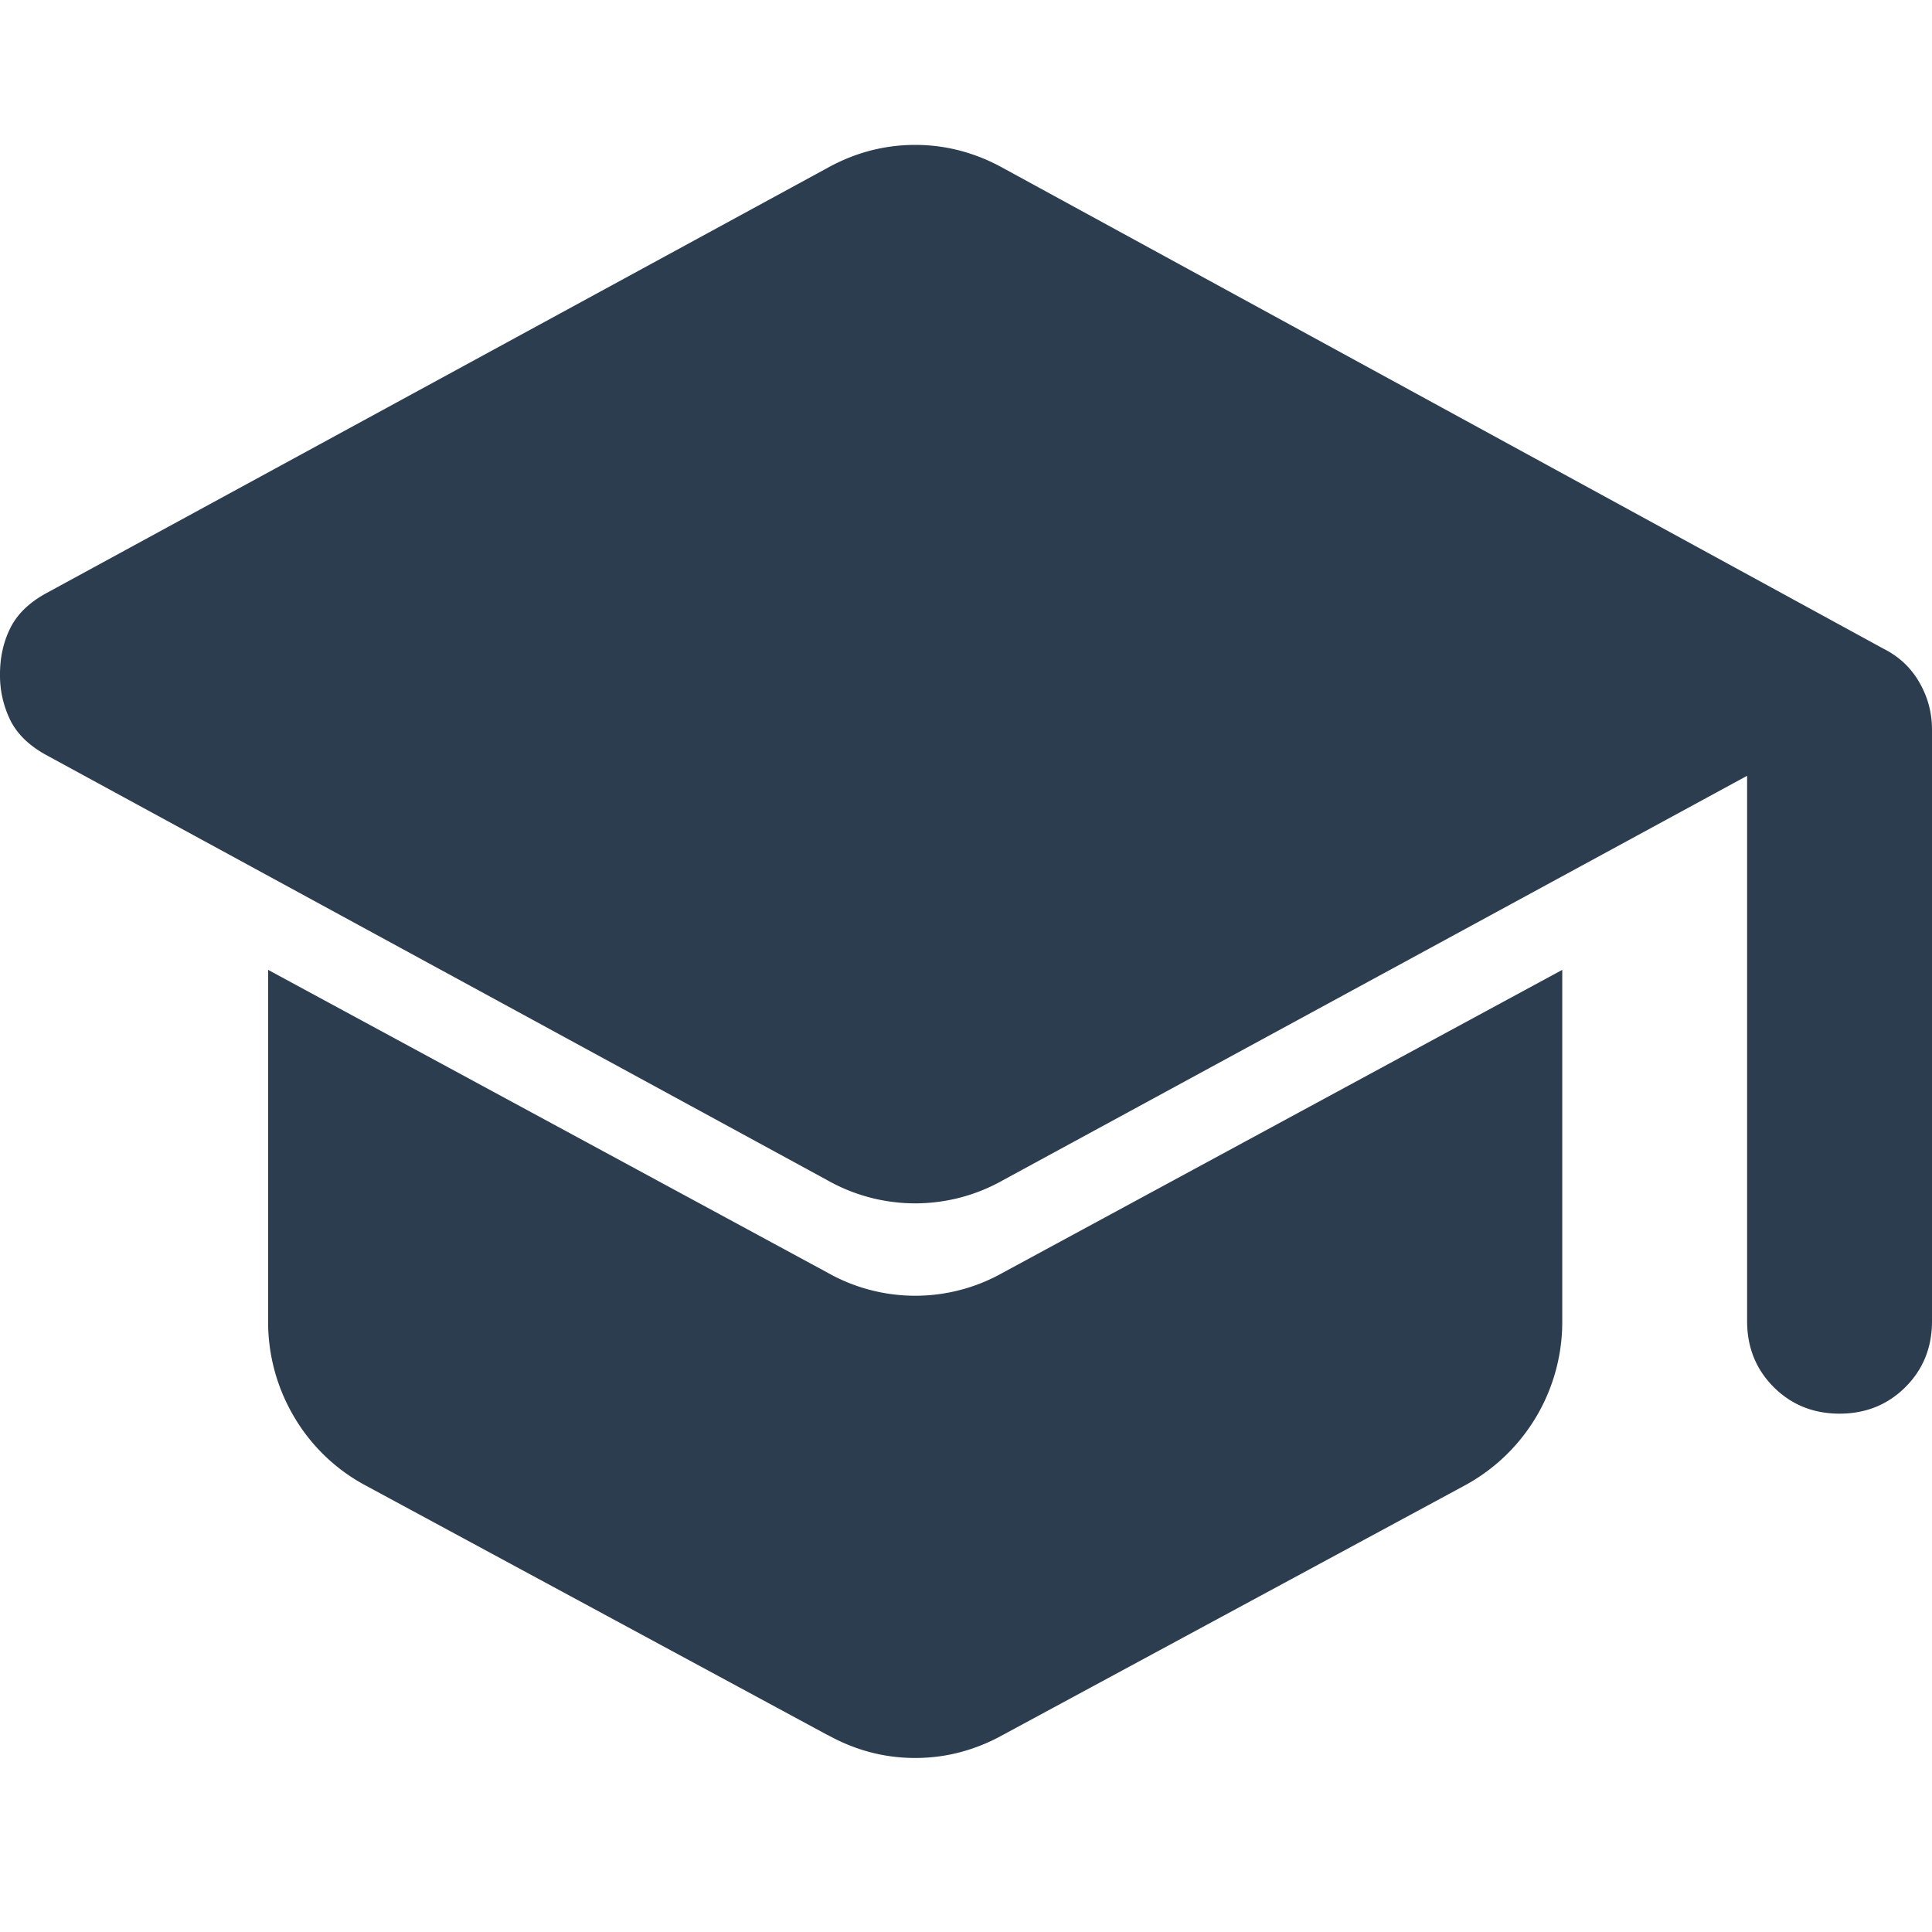
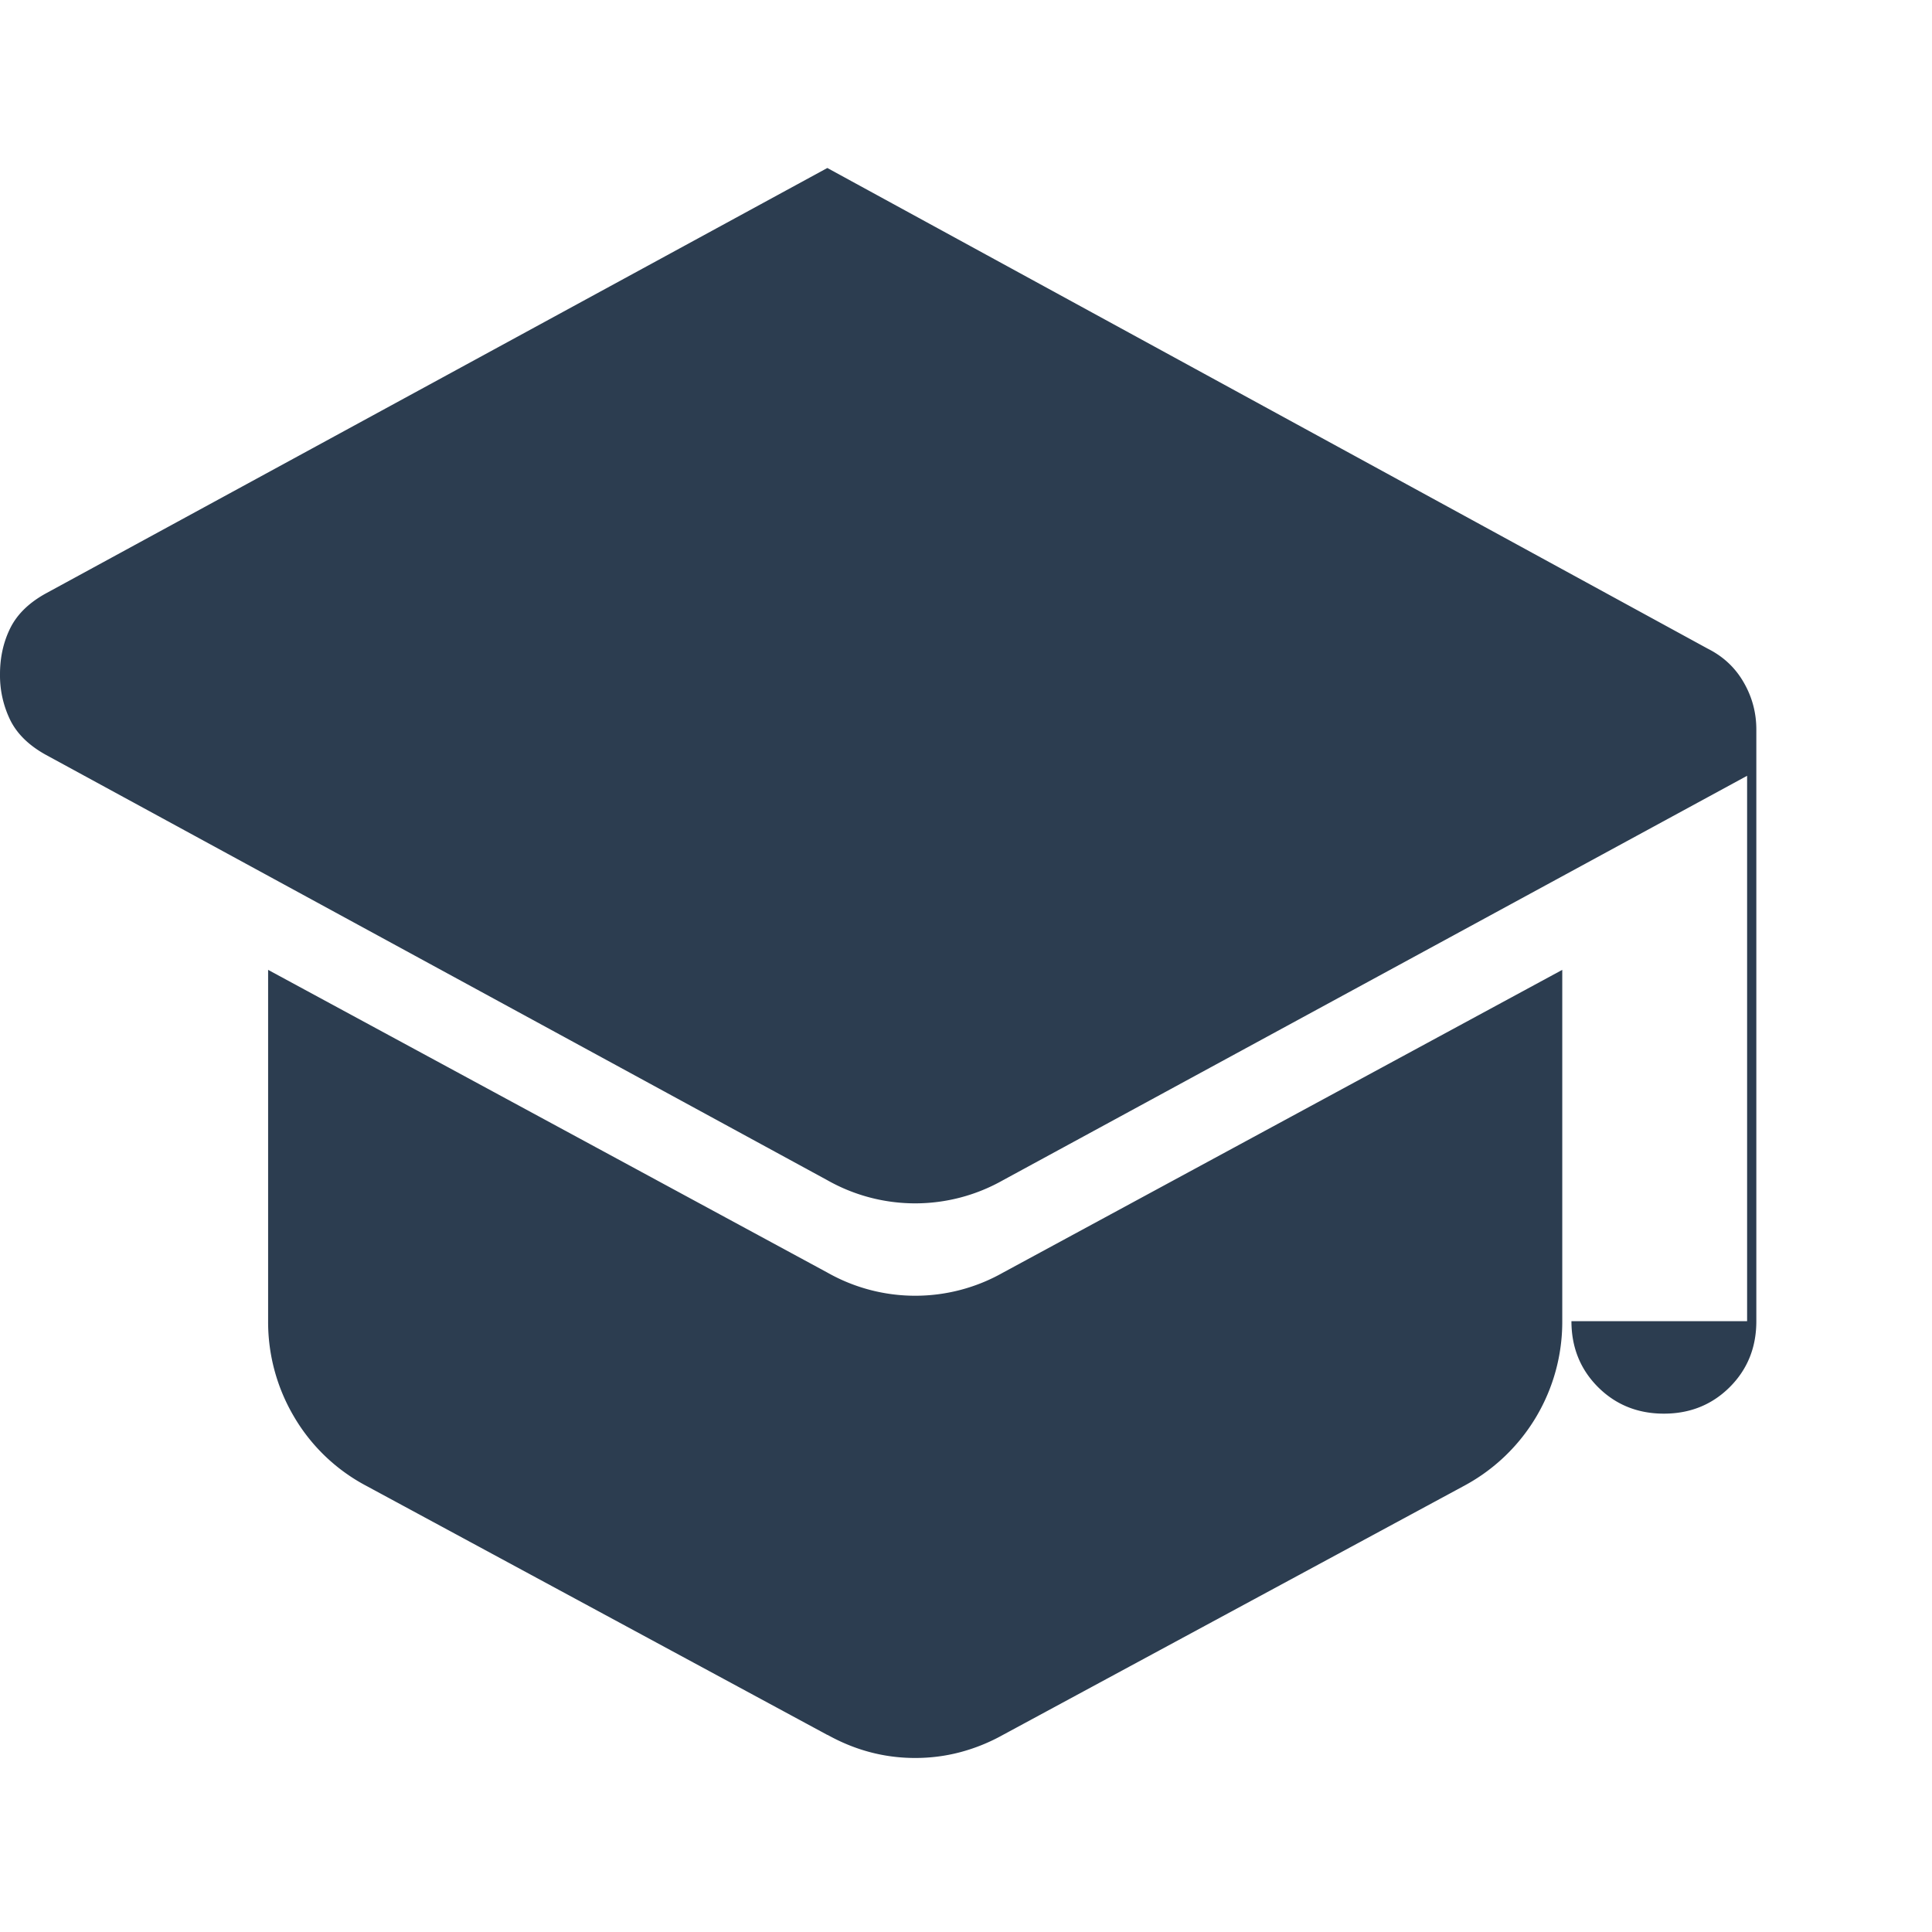
<svg xmlns="http://www.w3.org/2000/svg" width="40" height="40" viewBox="0 0 40 40" fill="none">
-   <path d="M36.172 27.354V16.062l-15.406 8.373a3.69 3.69 0 0 1-3.637 0L.957 15.632c-.35-.192-.598-.431-.742-.718A2.11 2.11 0 0 1 0 13.957c0-.35.072-.67.215-.957.144-.287.391-.526.742-.718l16.172-8.804c.287-.159.582-.279.885-.358.303-.08.614-.12.933-.12.32 0 .63.04.933.12.303.08.599.199.886.358l18.23 9.953c.318.16.565.39.74.693.176.303.264.63.264.981v12.25c0 .541-.183.996-.55 1.363-.367.366-.822.55-1.364.55-.542 0-.997-.184-1.364-.55-.366-.367-.55-.822-.55-1.364zM17.13 35.92 7.56 30.75a3.779 3.779 0 0 1-1.482-1.435 3.85 3.85 0 0 1-.527-1.962v-7.273l11.58 6.268a3.69 3.69 0 0 0 3.636 0l11.578-6.268v7.273a3.85 3.85 0 0 1-2.01 3.397l-9.568 5.168a3.82 3.82 0 0 1-.886.359c-.303.08-.614.12-.933.12-.319 0-.63-.04-.933-.12-.303-.08-.598-.2-.885-.36z" fill="#2C3D50" />
+   <path d="M36.172 27.354V16.062l-15.406 8.373a3.69 3.69 0 0 1-3.637 0L.957 15.632c-.35-.192-.598-.431-.742-.718A2.11 2.11 0 0 1 0 13.957c0-.35.072-.67.215-.957.144-.287.391-.526.742-.718l16.172-8.804l18.23 9.953c.318.16.565.39.74.693.176.303.264.63.264.981v12.25c0 .541-.183.996-.55 1.363-.367.366-.822.55-1.364.55-.542 0-.997-.184-1.364-.55-.366-.367-.55-.822-.55-1.364zM17.13 35.92 7.56 30.75a3.779 3.779 0 0 1-1.482-1.435 3.85 3.85 0 0 1-.527-1.962v-7.273l11.58 6.268a3.69 3.69 0 0 0 3.636 0l11.578-6.268v7.273a3.85 3.85 0 0 1-2.01 3.397l-9.568 5.168a3.82 3.82 0 0 1-.886.359c-.303.08-.614.12-.933.12-.319 0-.63-.04-.933-.12-.303-.08-.598-.2-.885-.36z" fill="#2C3D50" />
</svg>